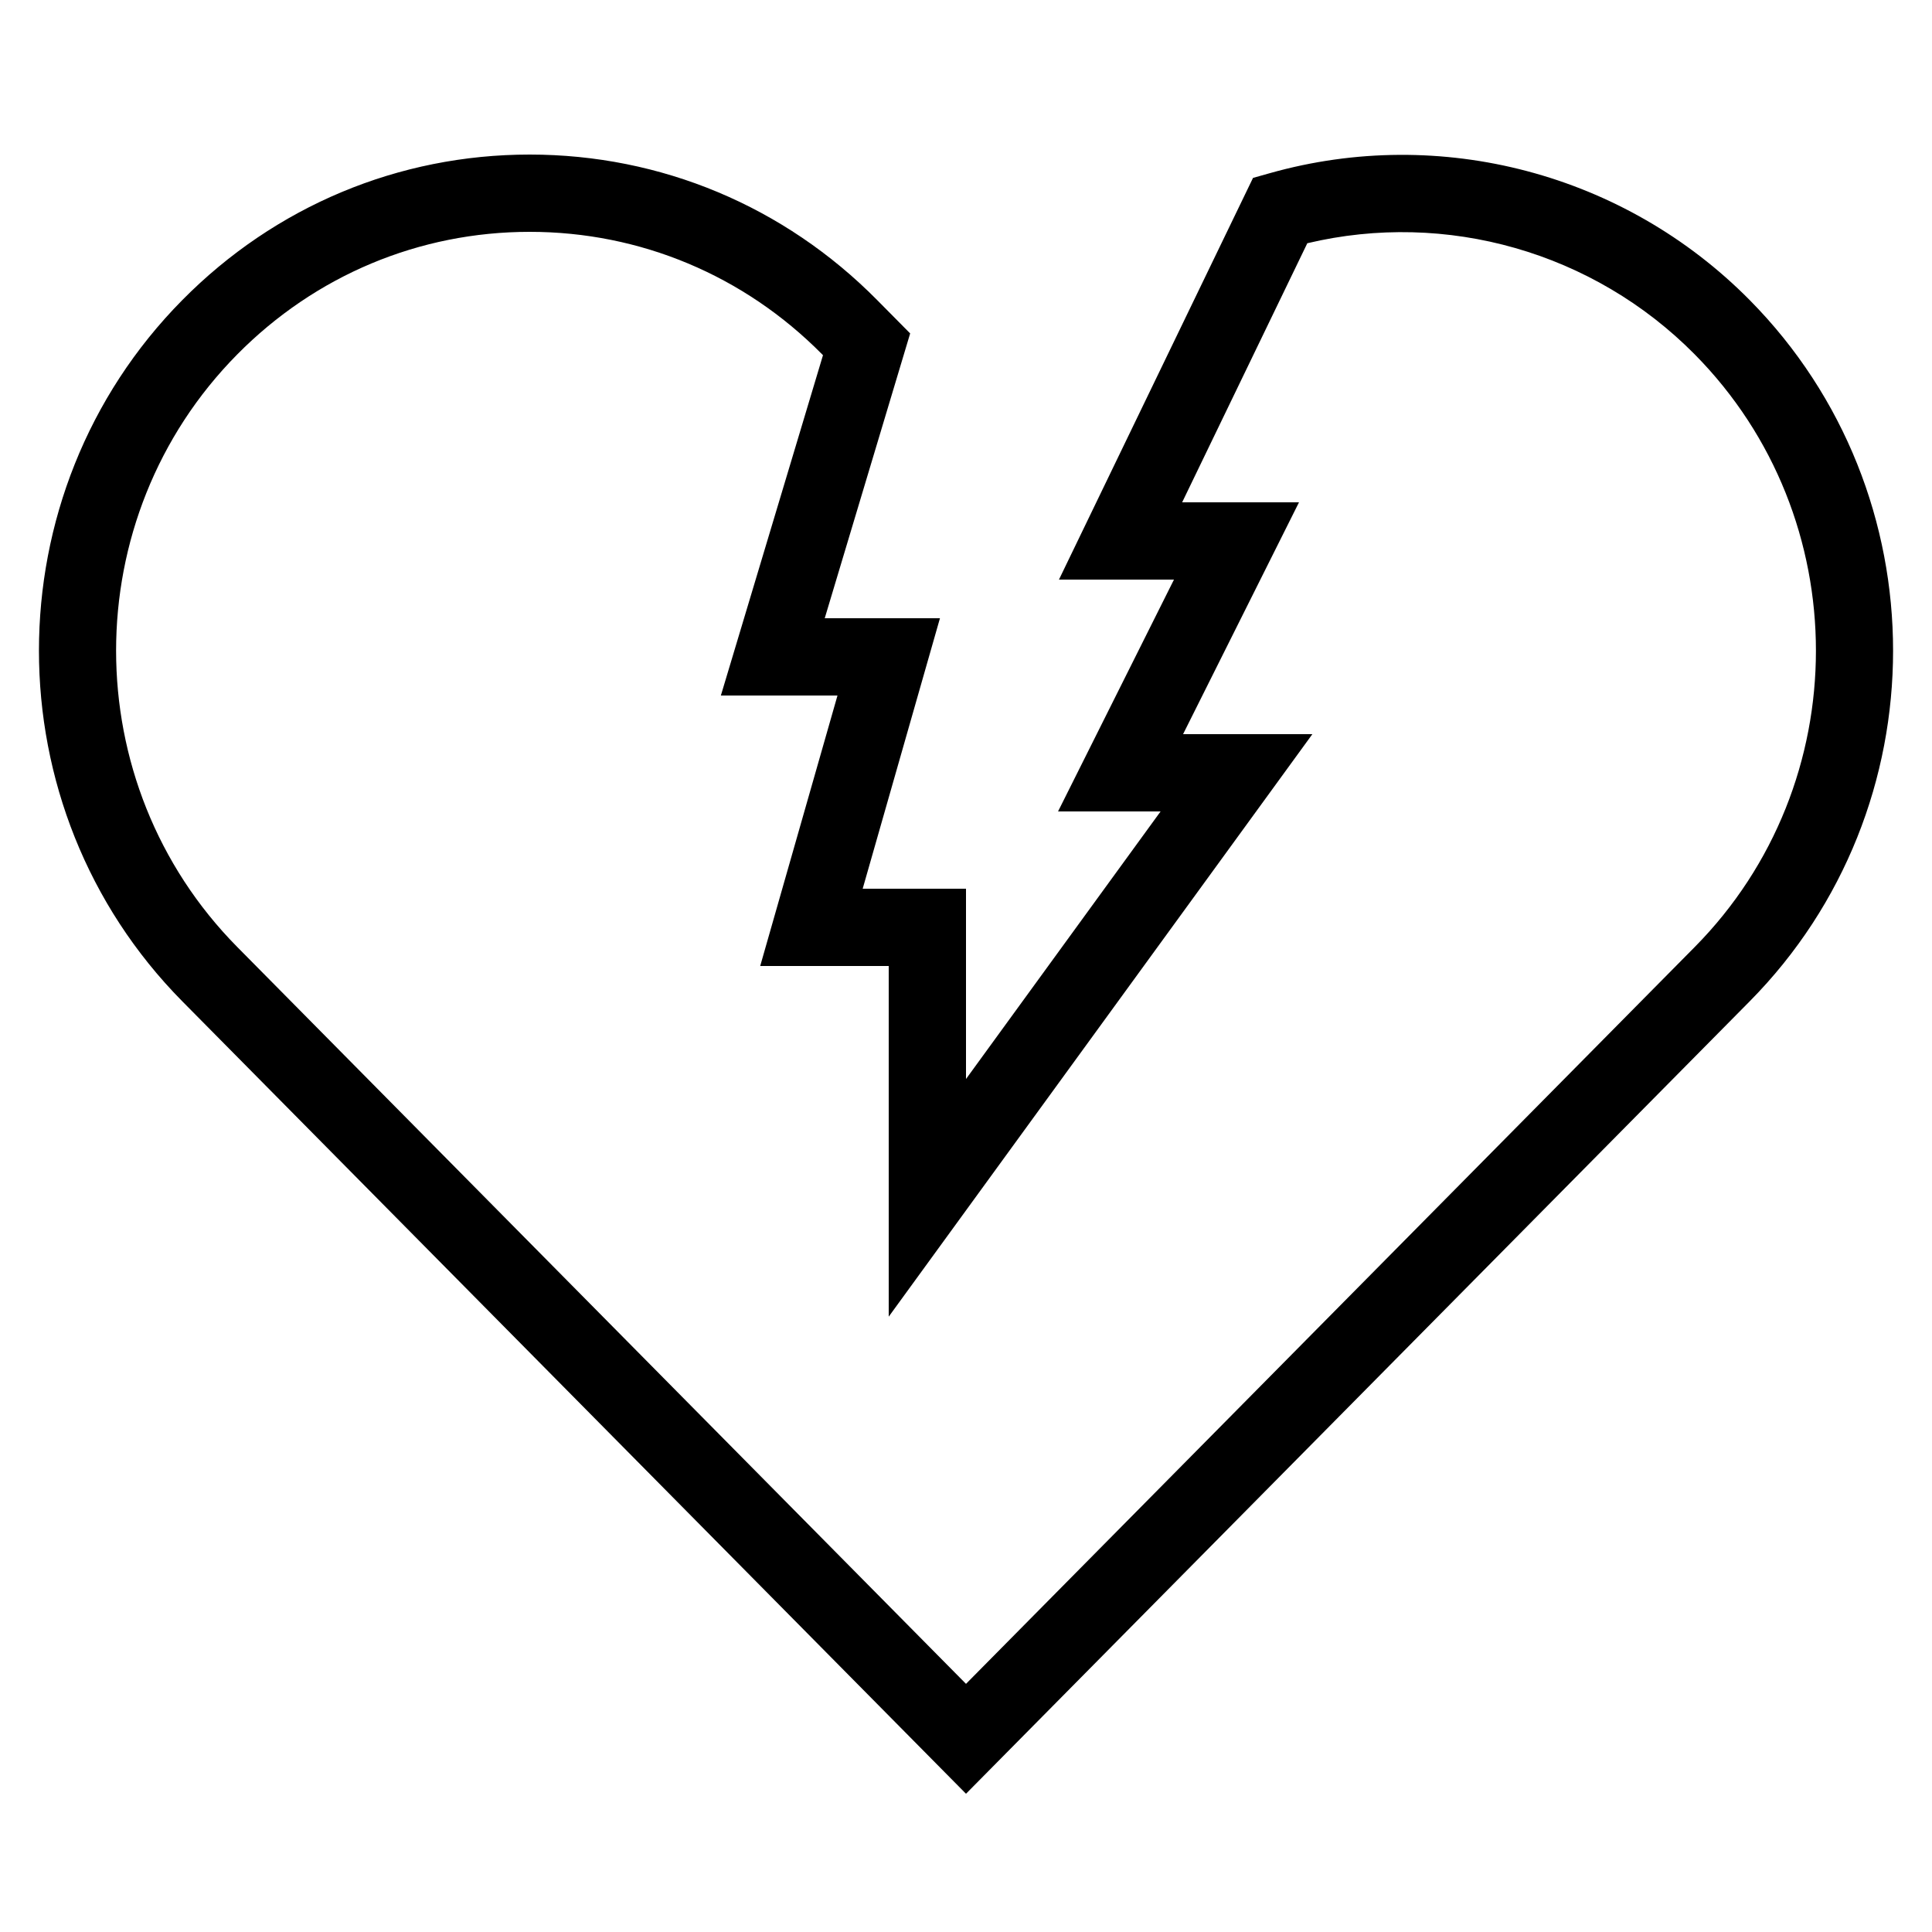
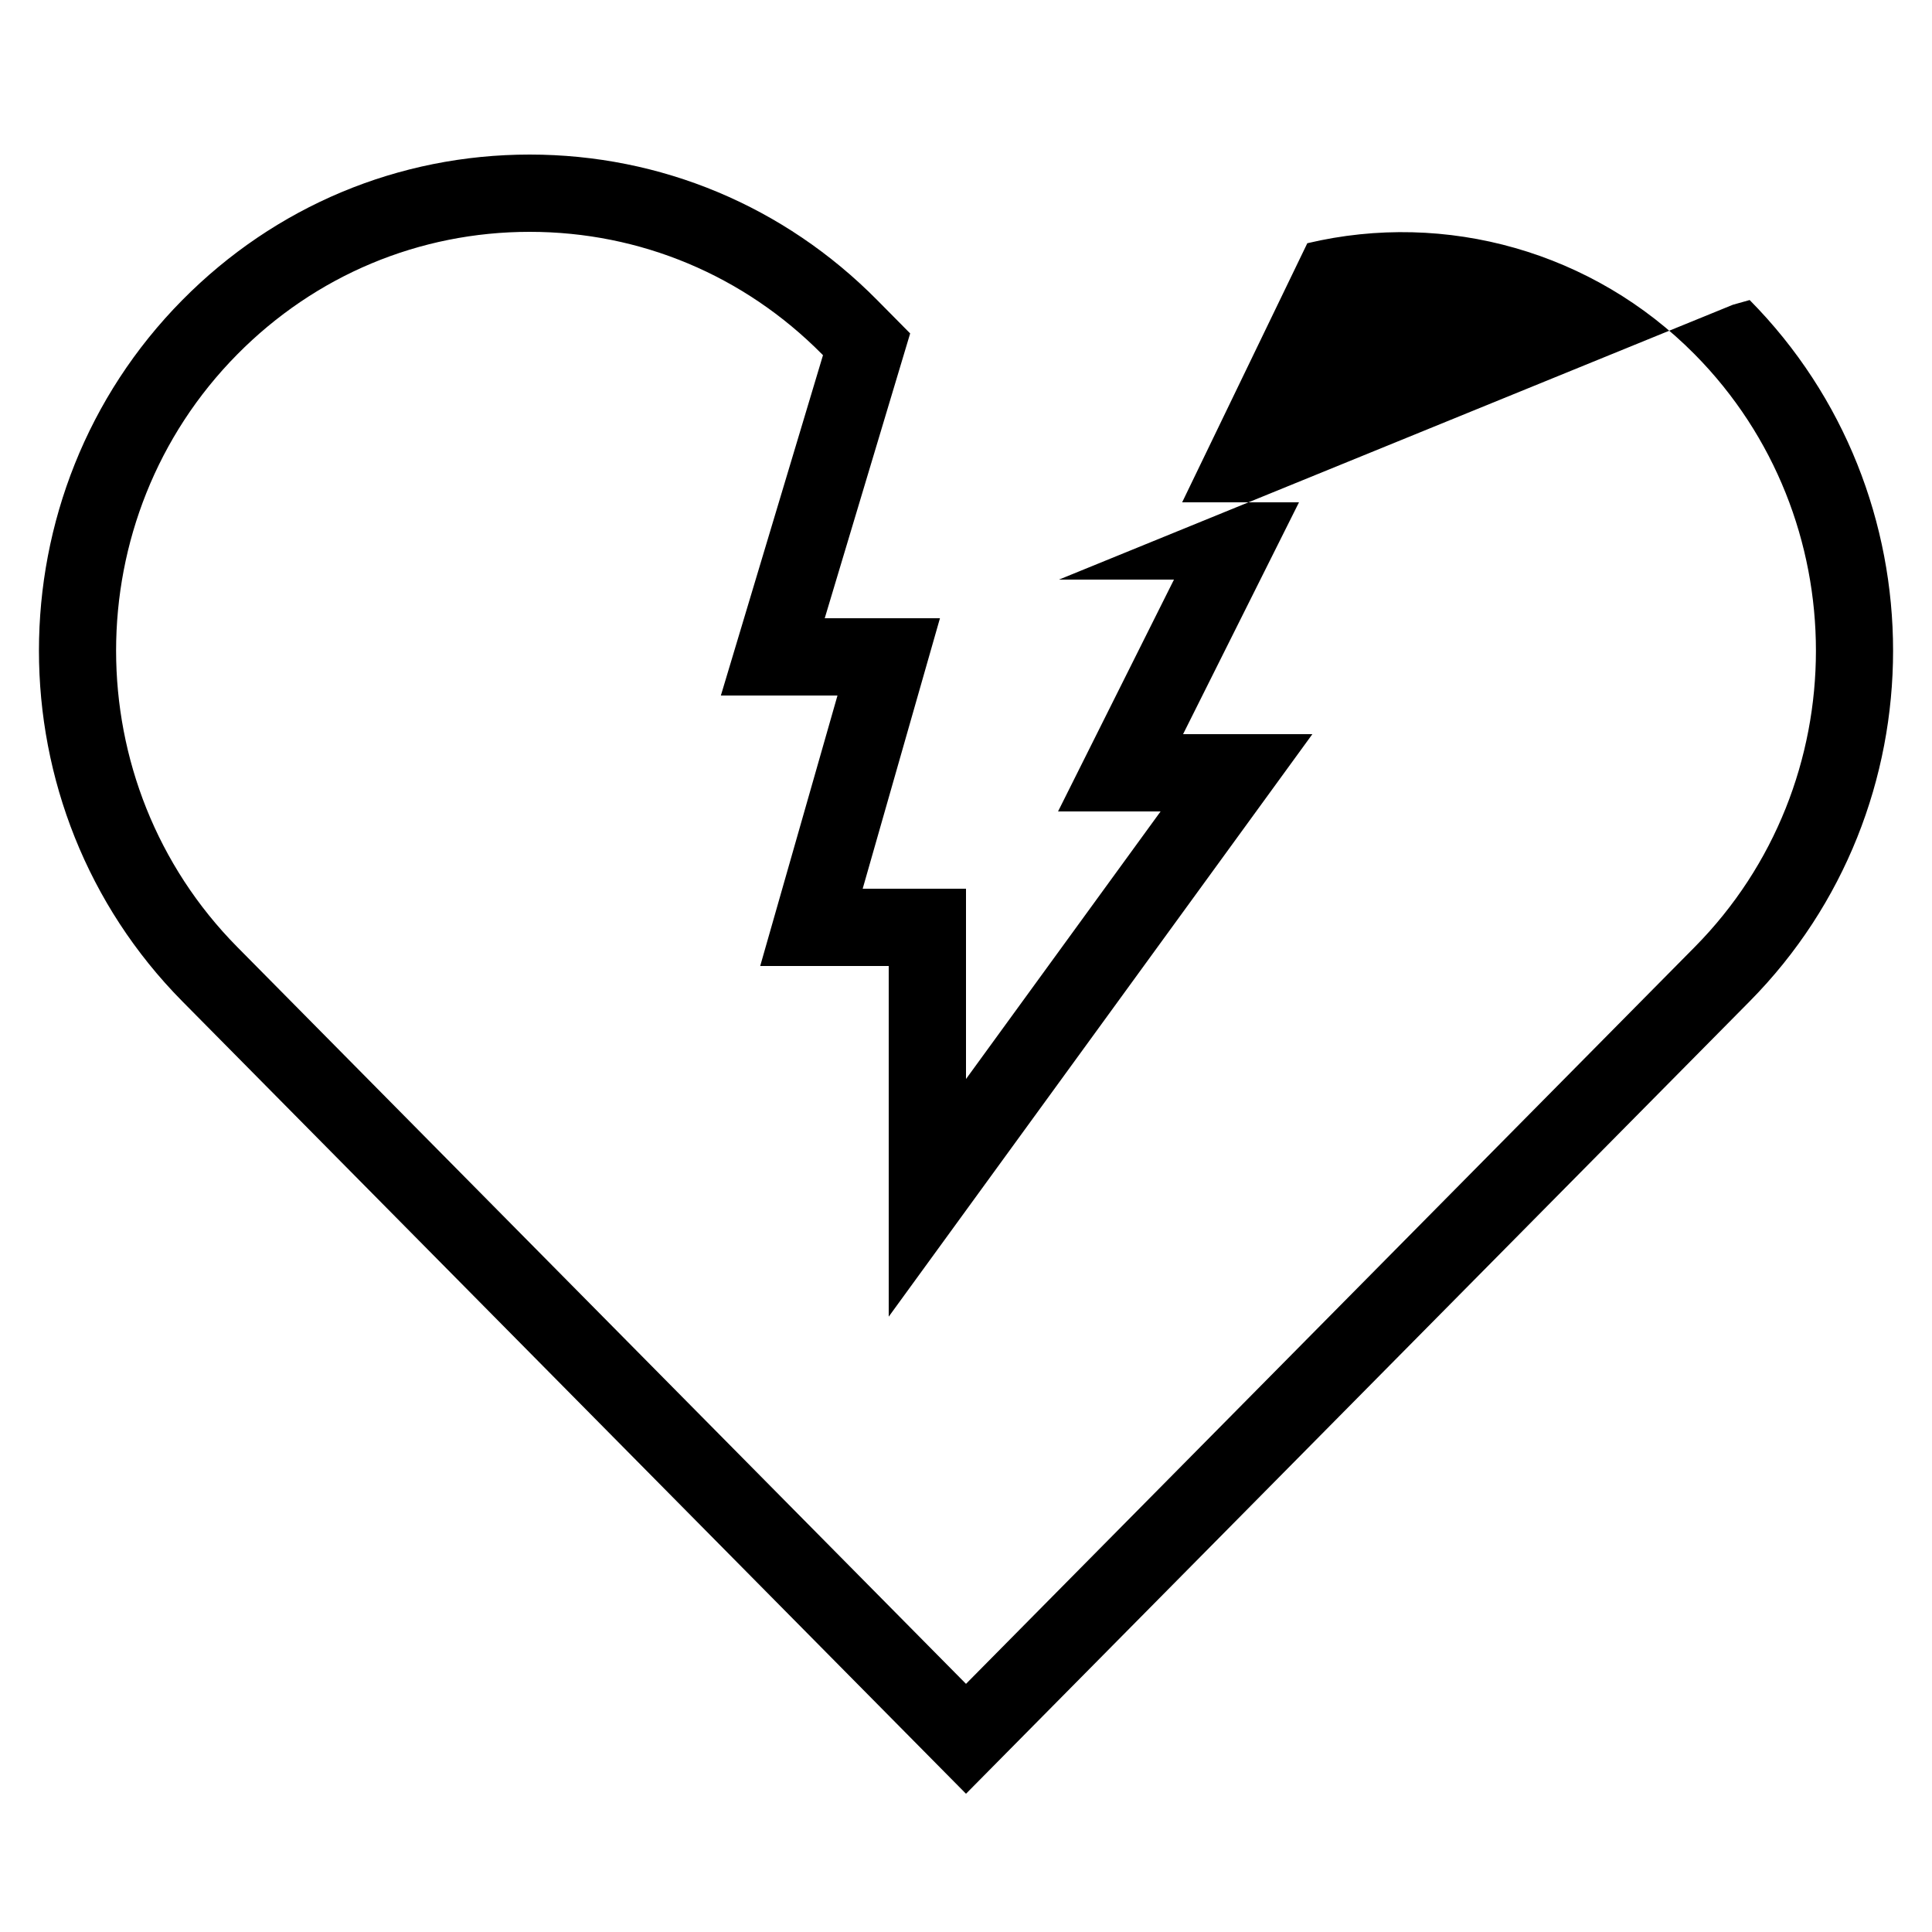
<svg xmlns="http://www.w3.org/2000/svg" style="enable-background:new 0 0 50 50;" version="1.1" viewBox="0 0 50 50" xml:space="preserve">
  <g id="Layer_1">
-     <path d="M4.719,25.915L25,46.422l20.281-20.507c4.949-5.004,4.949-13.146,0-18.15c-3.237-3.273-7.996-4.532-12.419-3.283   l-0.434,0.122L27.406,15h2.976l-3,6h2.654L25,27.925V23h-2.674l2-7h-2.982l2.211-7.371L22.7,7.765C20.299,5.337,17.105,4,13.708,4   c-3.396,0-6.589,1.337-8.989,3.765C-0.229,12.768-0.229,20.911,4.719,25.915z M13.709,6c2.858,0,5.547,1.126,7.569,3.171   l0.021,0.021L18.656,18h3.018l-2,7H23v9.075L33.964,19h-3.346l3-6h-3.024l3.239-6.705c3.599-0.855,7.405,0.226,10.026,2.876   c4.183,4.229,4.183,11.109,0,15.338L25,43.578L6.141,24.509c-4.182-4.229-4.182-11.11,0-15.338C8.163,7.126,10.851,6,13.709,6z" />
+     <path d="M4.719,25.915L25,46.422l20.281-20.507c4.949-5.004,4.949-13.146,0-18.15l-0.434,0.122L27.406,15h2.976l-3,6h2.654L25,27.925V23h-2.674l2-7h-2.982l2.211-7.371L22.7,7.765C20.299,5.337,17.105,4,13.708,4   c-3.396,0-6.589,1.337-8.989,3.765C-0.229,12.768-0.229,20.911,4.719,25.915z M13.709,6c2.858,0,5.547,1.126,7.569,3.171   l0.021,0.021L18.656,18h3.018l-2,7H23v9.075L33.964,19h-3.346l3-6h-3.024l3.239-6.705c3.599-0.855,7.405,0.226,10.026,2.876   c4.183,4.229,4.183,11.109,0,15.338L25,43.578L6.141,24.509c-4.182-4.229-4.182-11.11,0-15.338C8.163,7.126,10.851,6,13.709,6z" />
  </g>
  <g />
</svg>